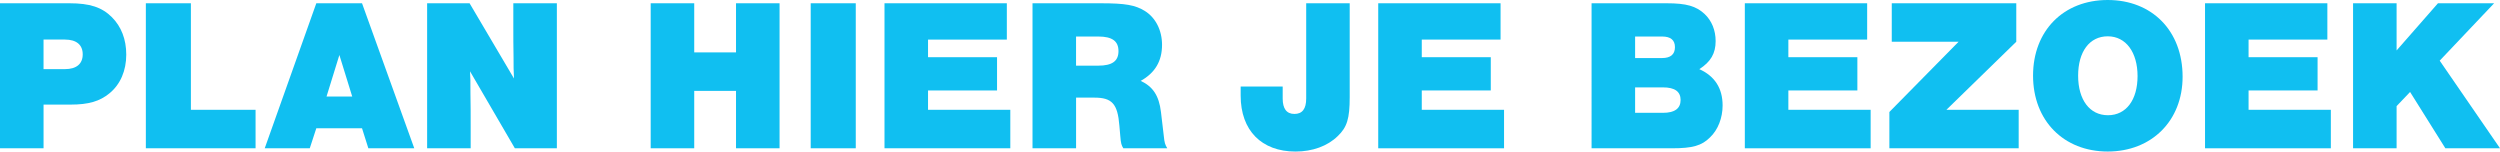
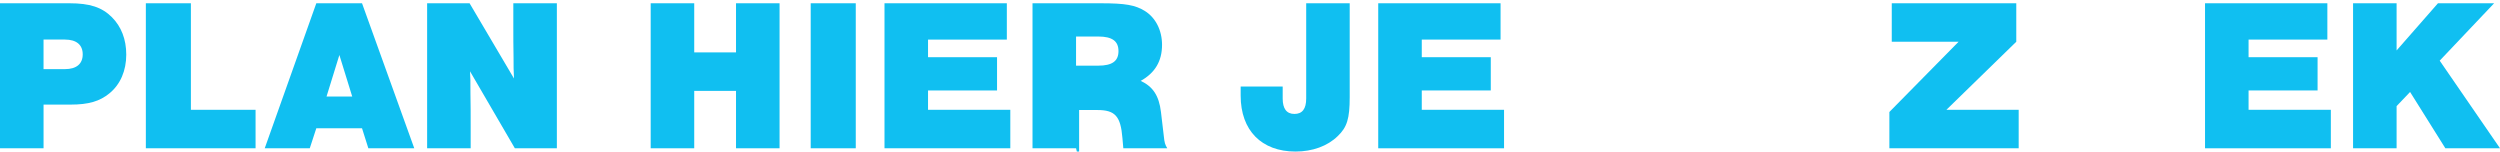
<svg xmlns="http://www.w3.org/2000/svg" id="Layer_1" data-name="Layer 1" viewBox="0 0 1445.82 87.64">
  <defs>
    <style>
      .cls-1 {
        fill: #10bff1;
      }
    </style>
  </defs>
  <path class="cls-1" d="m25.18,85.75H0V1.89h40.16c11.71,0,18.75,2.26,24.55,8.05,5.42,5.41,8.31,12.82,8.31,21.63,0,9.3-3.4,17.23-9.69,22.38-5.66,4.65-12.08,6.54-22.53,6.54h-15.61v25.27Zm12.34-45.77c6.67,0,10.32-3.02,10.32-8.55s-3.65-8.55-10.32-8.55h-12.34v17.1h12.34Z" />
  <path class="cls-1" d="m110.41,63.5h37.39v22.26h-63.45V1.89h26.05v61.61Z" />
  <path class="cls-1" d="m182.93,74.18l-3.78,11.57h-26.05L182.93,1.89h26.44l30.21,83.86h-26.56l-3.65-11.57h-26.44Zm13.34-42.37l-7.43,24.02h14.86l-7.43-24.02Z" />
  <path class="cls-1" d="m297.75,85.75l-25.93-44.51c.25,4.15.25,5.28.25,12.83.13,5.91.13,12.2.13,18.98v12.7h-25.18V1.89h24.55l25.68,43.5c-.25-4.65-.25-7.29-.25-12.2-.13-6.28-.13-12.32-.13-17.85V1.89h25.18v83.86h-24.29Z" />
  <path class="cls-1" d="m401.49,52.56v33.19h-25.18V1.89h25.18v28.41h24.17V1.89h25.18v83.86h-25.18v-33.19h-24.17Z" />
  <path class="cls-1" d="m494.91,85.75h-26.06V1.89h26.06v83.86Z" />
  <path class="cls-1" d="m582.28,22.89h-45.57v10.19h39.91v19.23h-39.91v11.19h47.58v22.26h-72.76V1.89h70.75v21Z" />
-   <path class="cls-1" d="m622.31,85.75h-25.18V1.89h39.28c14.47,0,20.14,1.01,25.81,4.53,6.17,3.9,9.82,11.19,9.82,19.49,0,9.43-4.03,16.22-12.34,20.87,7.05,3.27,10.58,8.54,11.71,17.98l1.64,13.83c.38,4.02.76,5.03,2.01,7.17h-25.42c-1.13-1.88-1.39-2.76-1.76-7.17l-.51-5.91c-1.01-12.7-4.28-16.22-14.47-16.22h-10.58v29.3Zm12.84-47.78c8.06,0,11.7-2.64,11.7-8.42s-3.65-8.43-11.7-8.43h-12.84v16.85h12.84Z" />
+   <path class="cls-1" d="m622.31,85.75h-25.18V1.89h39.28c14.47,0,20.14,1.01,25.81,4.53,6.17,3.9,9.82,11.19,9.82,19.49,0,9.43-4.03,16.22-12.34,20.87,7.05,3.27,10.58,8.54,11.71,17.98l1.64,13.83c.38,4.02.76,5.03,2.01,7.17h-25.42l-.51-5.91c-1.01-12.7-4.28-16.22-14.47-16.22h-10.58v29.3Zm12.84-47.78c8.06,0,11.7-2.64,11.7-8.42s-3.65-8.43-11.7-8.43h-12.84v16.85h12.84Z" />
  <path class="cls-1" d="m780.57,1.89v54.32c0,12.32-1.51,17.35-6.92,22.5-5.92,5.78-14.6,8.93-24.42,8.93-19.64,0-31.72-12.2-31.72-32.31v-5.28h24.3v6.91c0,5.91,2.27,8.93,6.8,8.93s6.8-2.9,6.8-8.93V1.89h25.18Z" />
  <path class="cls-1" d="m867.82,22.89h-45.57v10.19h39.91v19.23h-39.91v11.19h47.58v22.26h-72.76V1.89h70.75v21Z" />
-   <path class="cls-1" d="m920.45,1.89h43.43c11.46,0,17,1.64,21.9,6.16,4.16,3.9,6.42,9.43,6.42,15.72,0,7.04-2.77,11.95-9.44,16.22,8.94,4.02,13.47,11.06,13.47,21,0,7.17-2.64,14.08-7.3,18.48-4.79,4.78-10.07,6.29-22.03,6.29h-46.45V1.89Zm40.79,31.68c4.91,0,7.43-2.14,7.43-6.29s-2.52-6.16-7.43-6.16h-15.61v12.45h15.61Zm.5,31.68c6.8,0,10.2-2.51,10.2-7.42s-3.4-7.29-10.2-7.29h-16.11v14.71h16.11Z" />
-   <path class="cls-1" d="m1079.83,22.89h-45.57v10.19h39.91v19.23h-39.91v11.19h47.58v22.26h-72.76V1.89h70.75v21Z" />
  <path class="cls-1" d="m1166.07,24.14l-40.41,39.36h41.8v22.26h-74.78v-21l40.03-40.62h-38.65V1.89h72.01v22.25Z" />
-   <path class="cls-1" d="m1262.26,44.38c0,25.4-17.88,43.25-43.31,43.25s-43.18-17.85-43.18-43.88S1193.4,0,1218.95,0s43.31,17.73,43.31,44.38Zm-60.42-.62c0,13.96,6.67,22.88,17.25,22.88s17.12-8.93,17.12-22.63-6.67-23.01-17.25-23.01-17.12,8.93-17.12,22.76Z" />
  <path class="cls-1" d="m1345.98,22.89h-45.57v10.19h39.91v19.23h-39.91v11.19h47.58v22.26h-72.76V1.89h70.75v21Z" />
  <path class="cls-1" d="m1445.82,85.75h-31.6l-20.4-32.56-7.8,8.17v24.39h-25.18V1.89h25.18v27.28l23.92-27.28h32.48l-31.47,33.19,34.87,50.67Z" />
</svg>